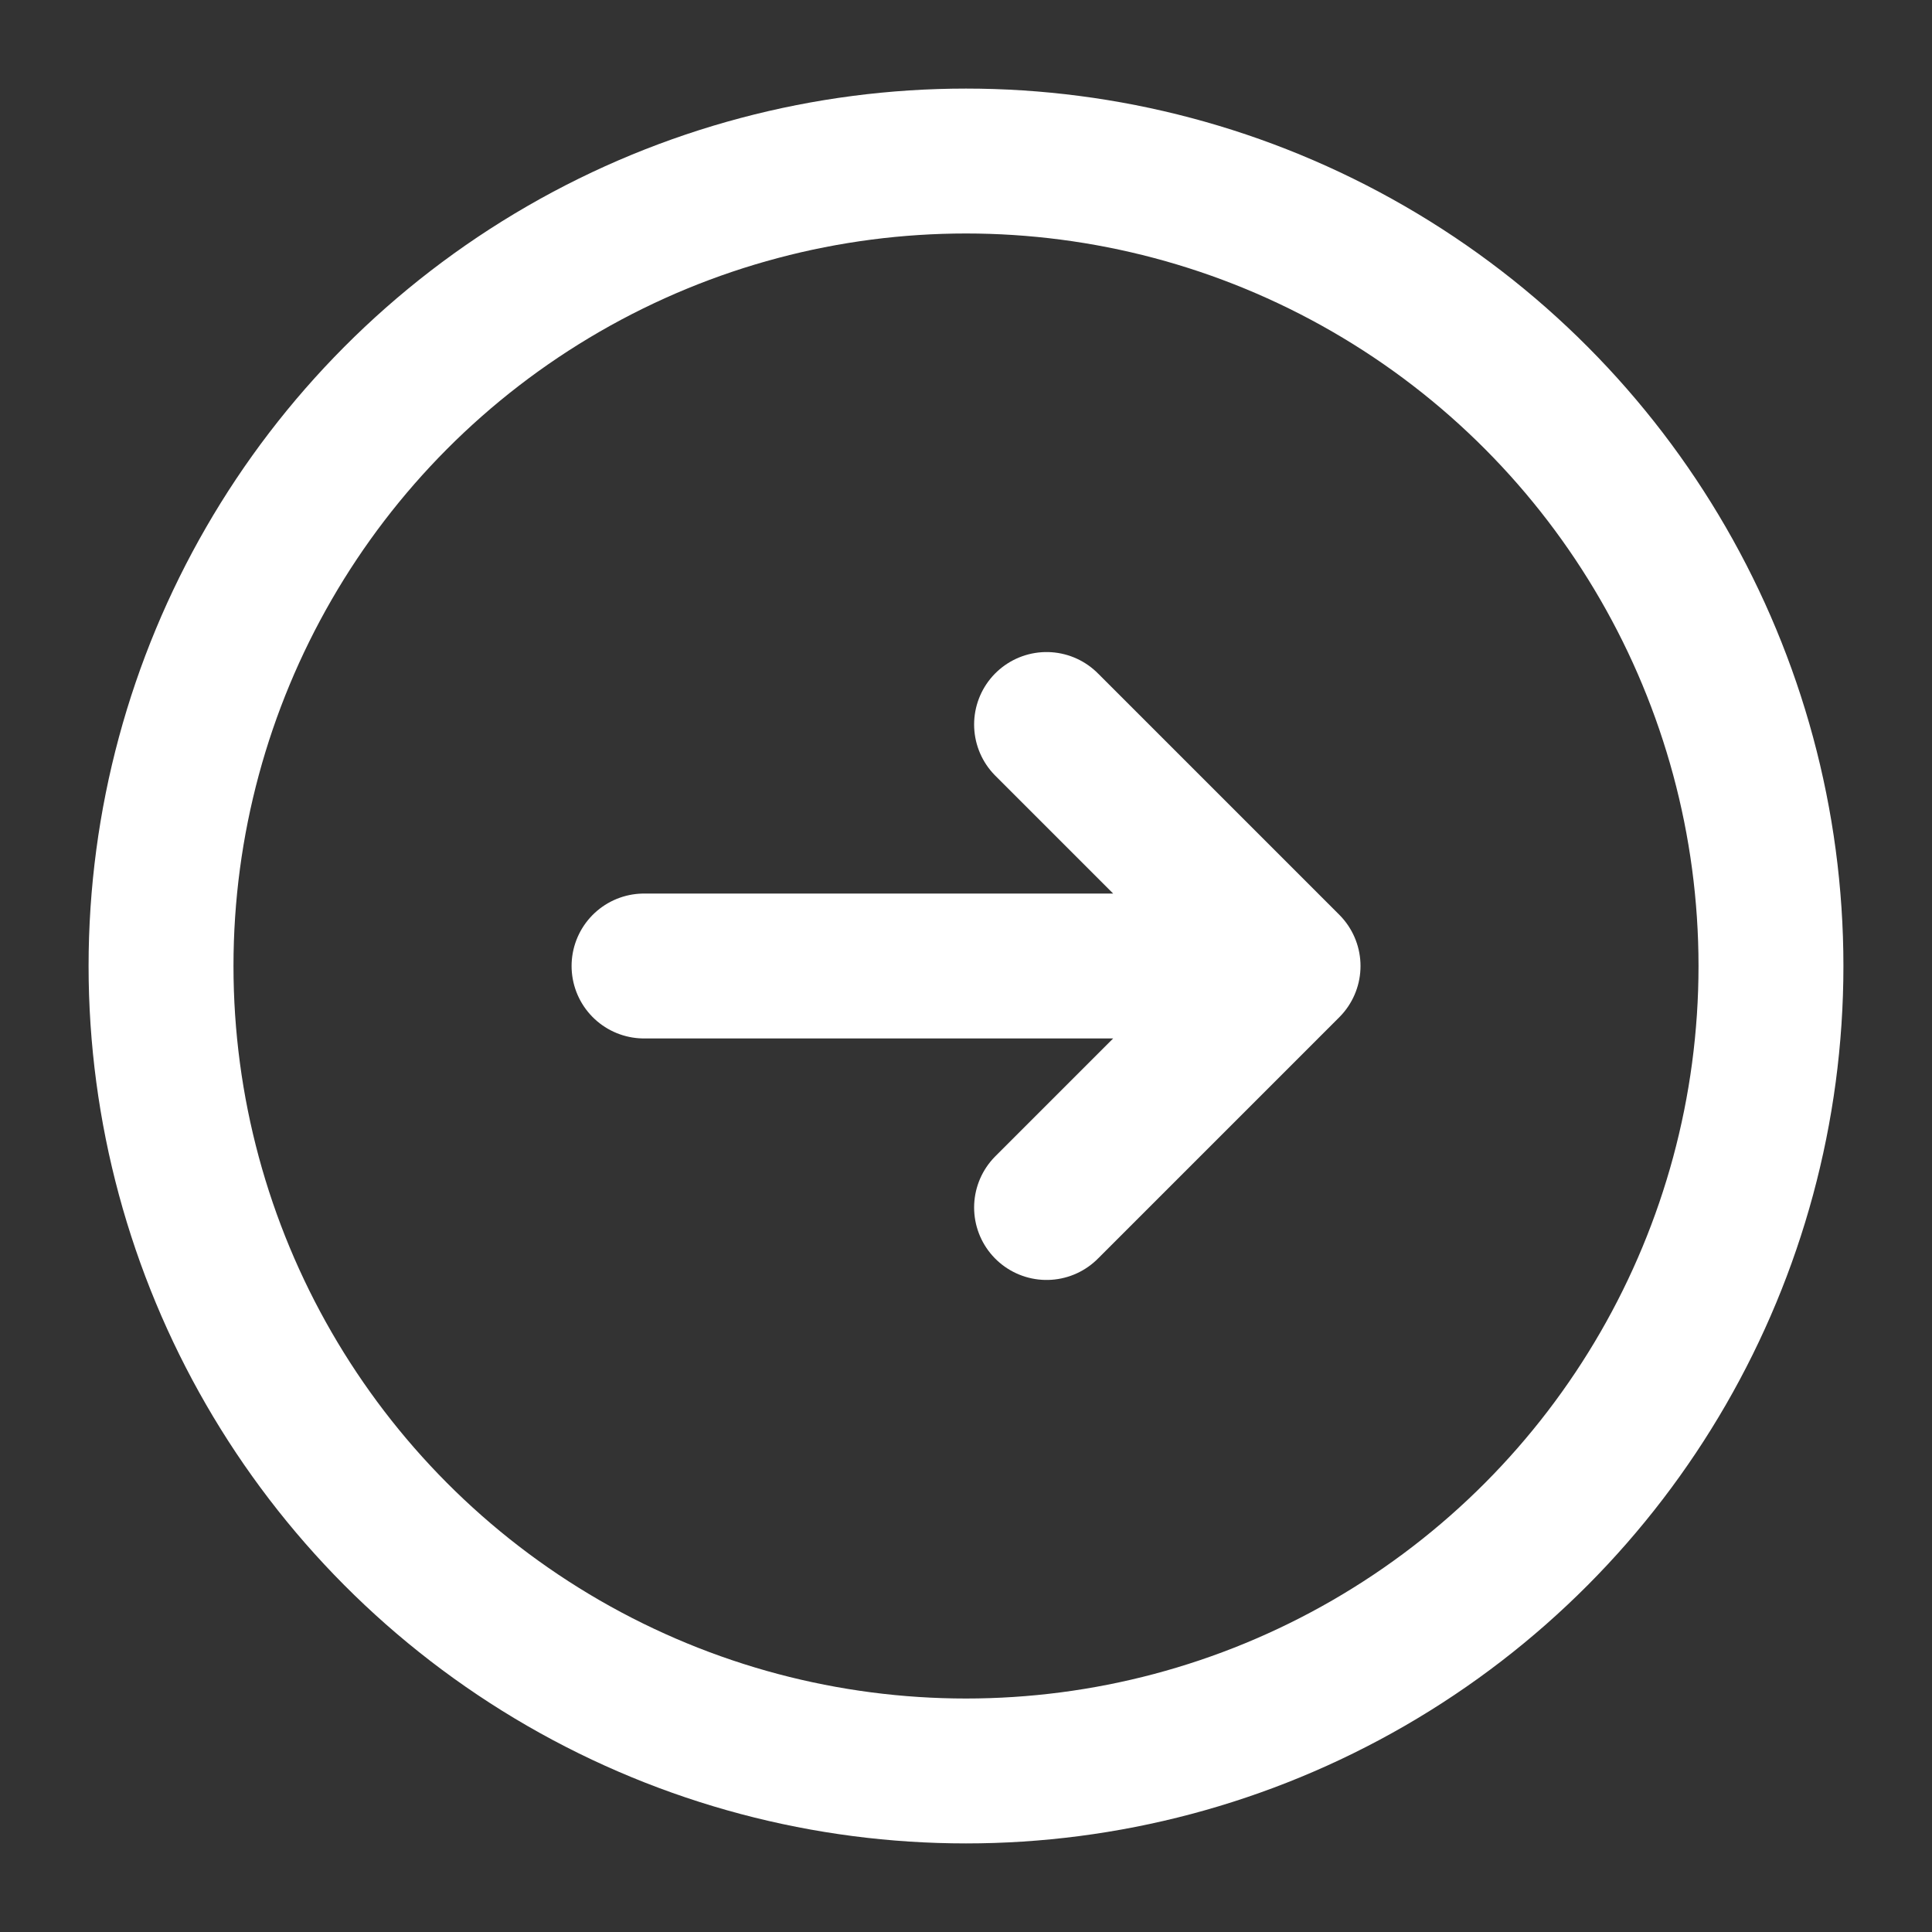
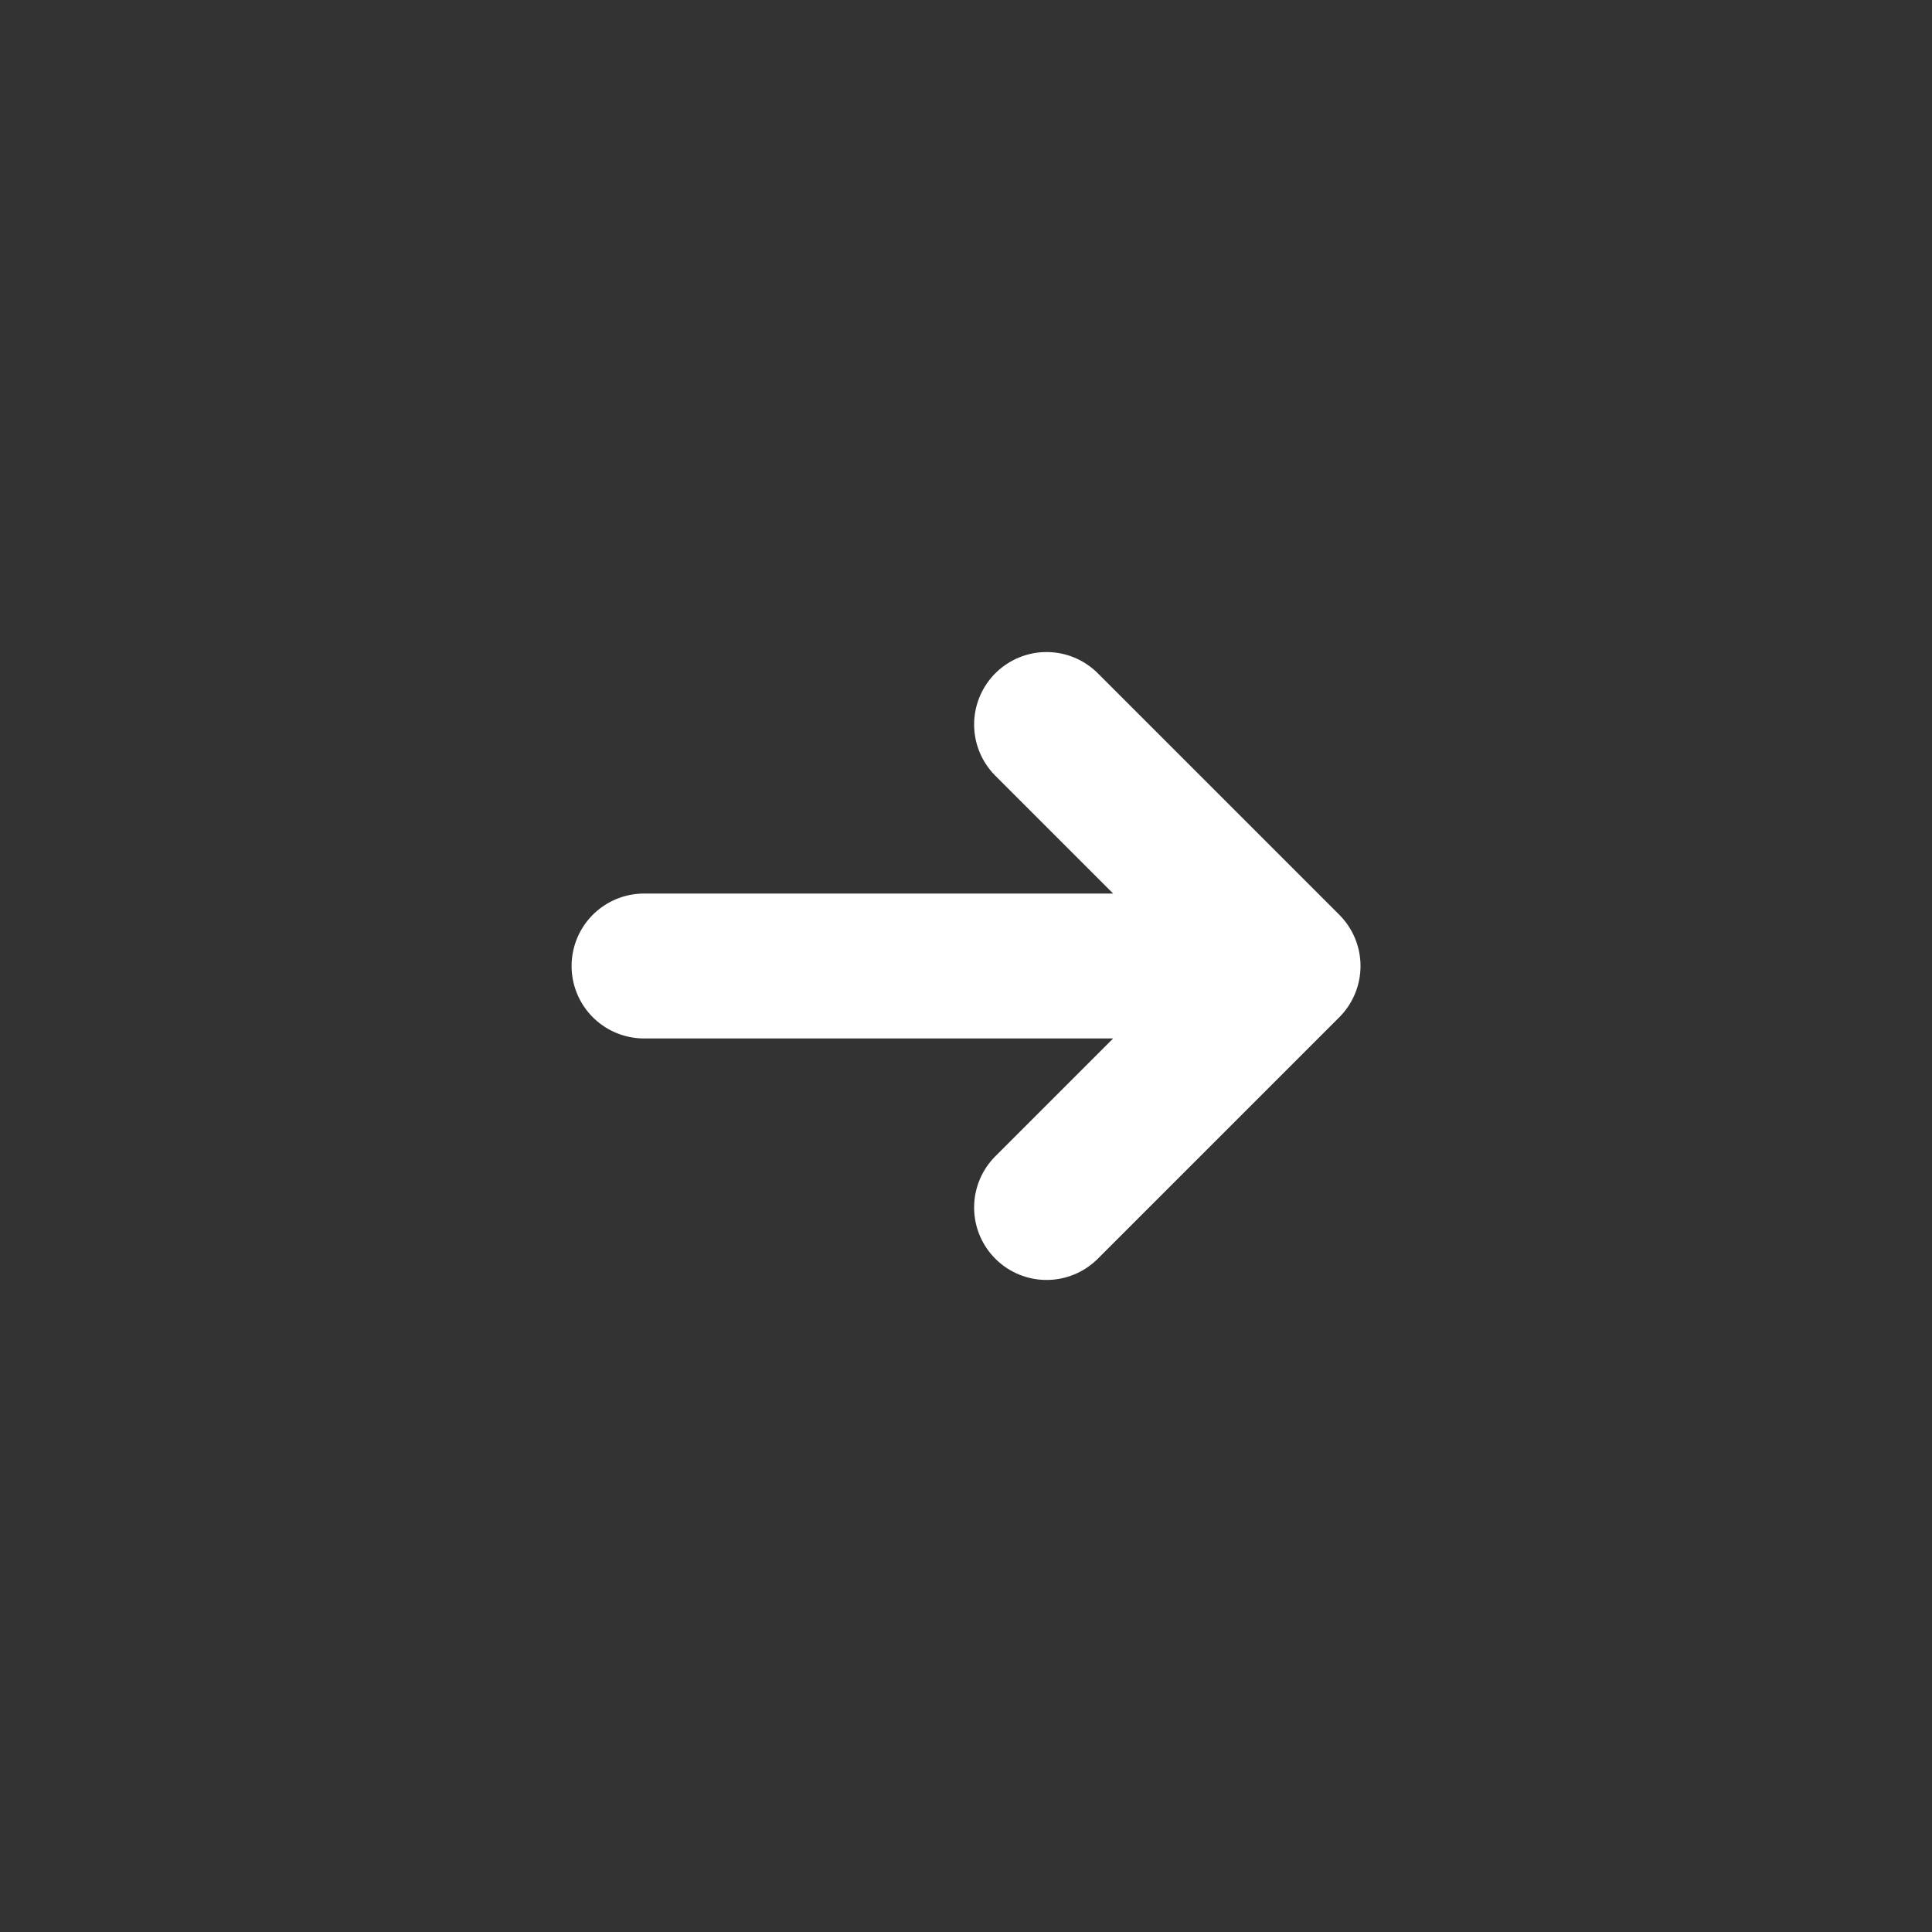
<svg xmlns="http://www.w3.org/2000/svg" width="20" height="20" viewBox="0 0 20 20" fill="none">
  <rect x="0" y="0" width="20" height="20" fill="#333333" stroke="none" />
  <g clip-path="url(#clip0_38_7649)">
-     <circle cx="10" cy="10" r="8.333" stroke="white" stroke-width="1.5" />
    <path d="M10.834 12.5L13.334 10M13.334 10L10.834 7.5M13.334 10L6.667 10" stroke="white" stroke-width="1.5" stroke-linecap="round" stroke-linejoin="round" />
  </g>
  <defs>
    <clipPath id="clip0_38_7649">
      <rect width="20" height="20" fill="white" />
    </clipPath>
  </defs>
</svg>